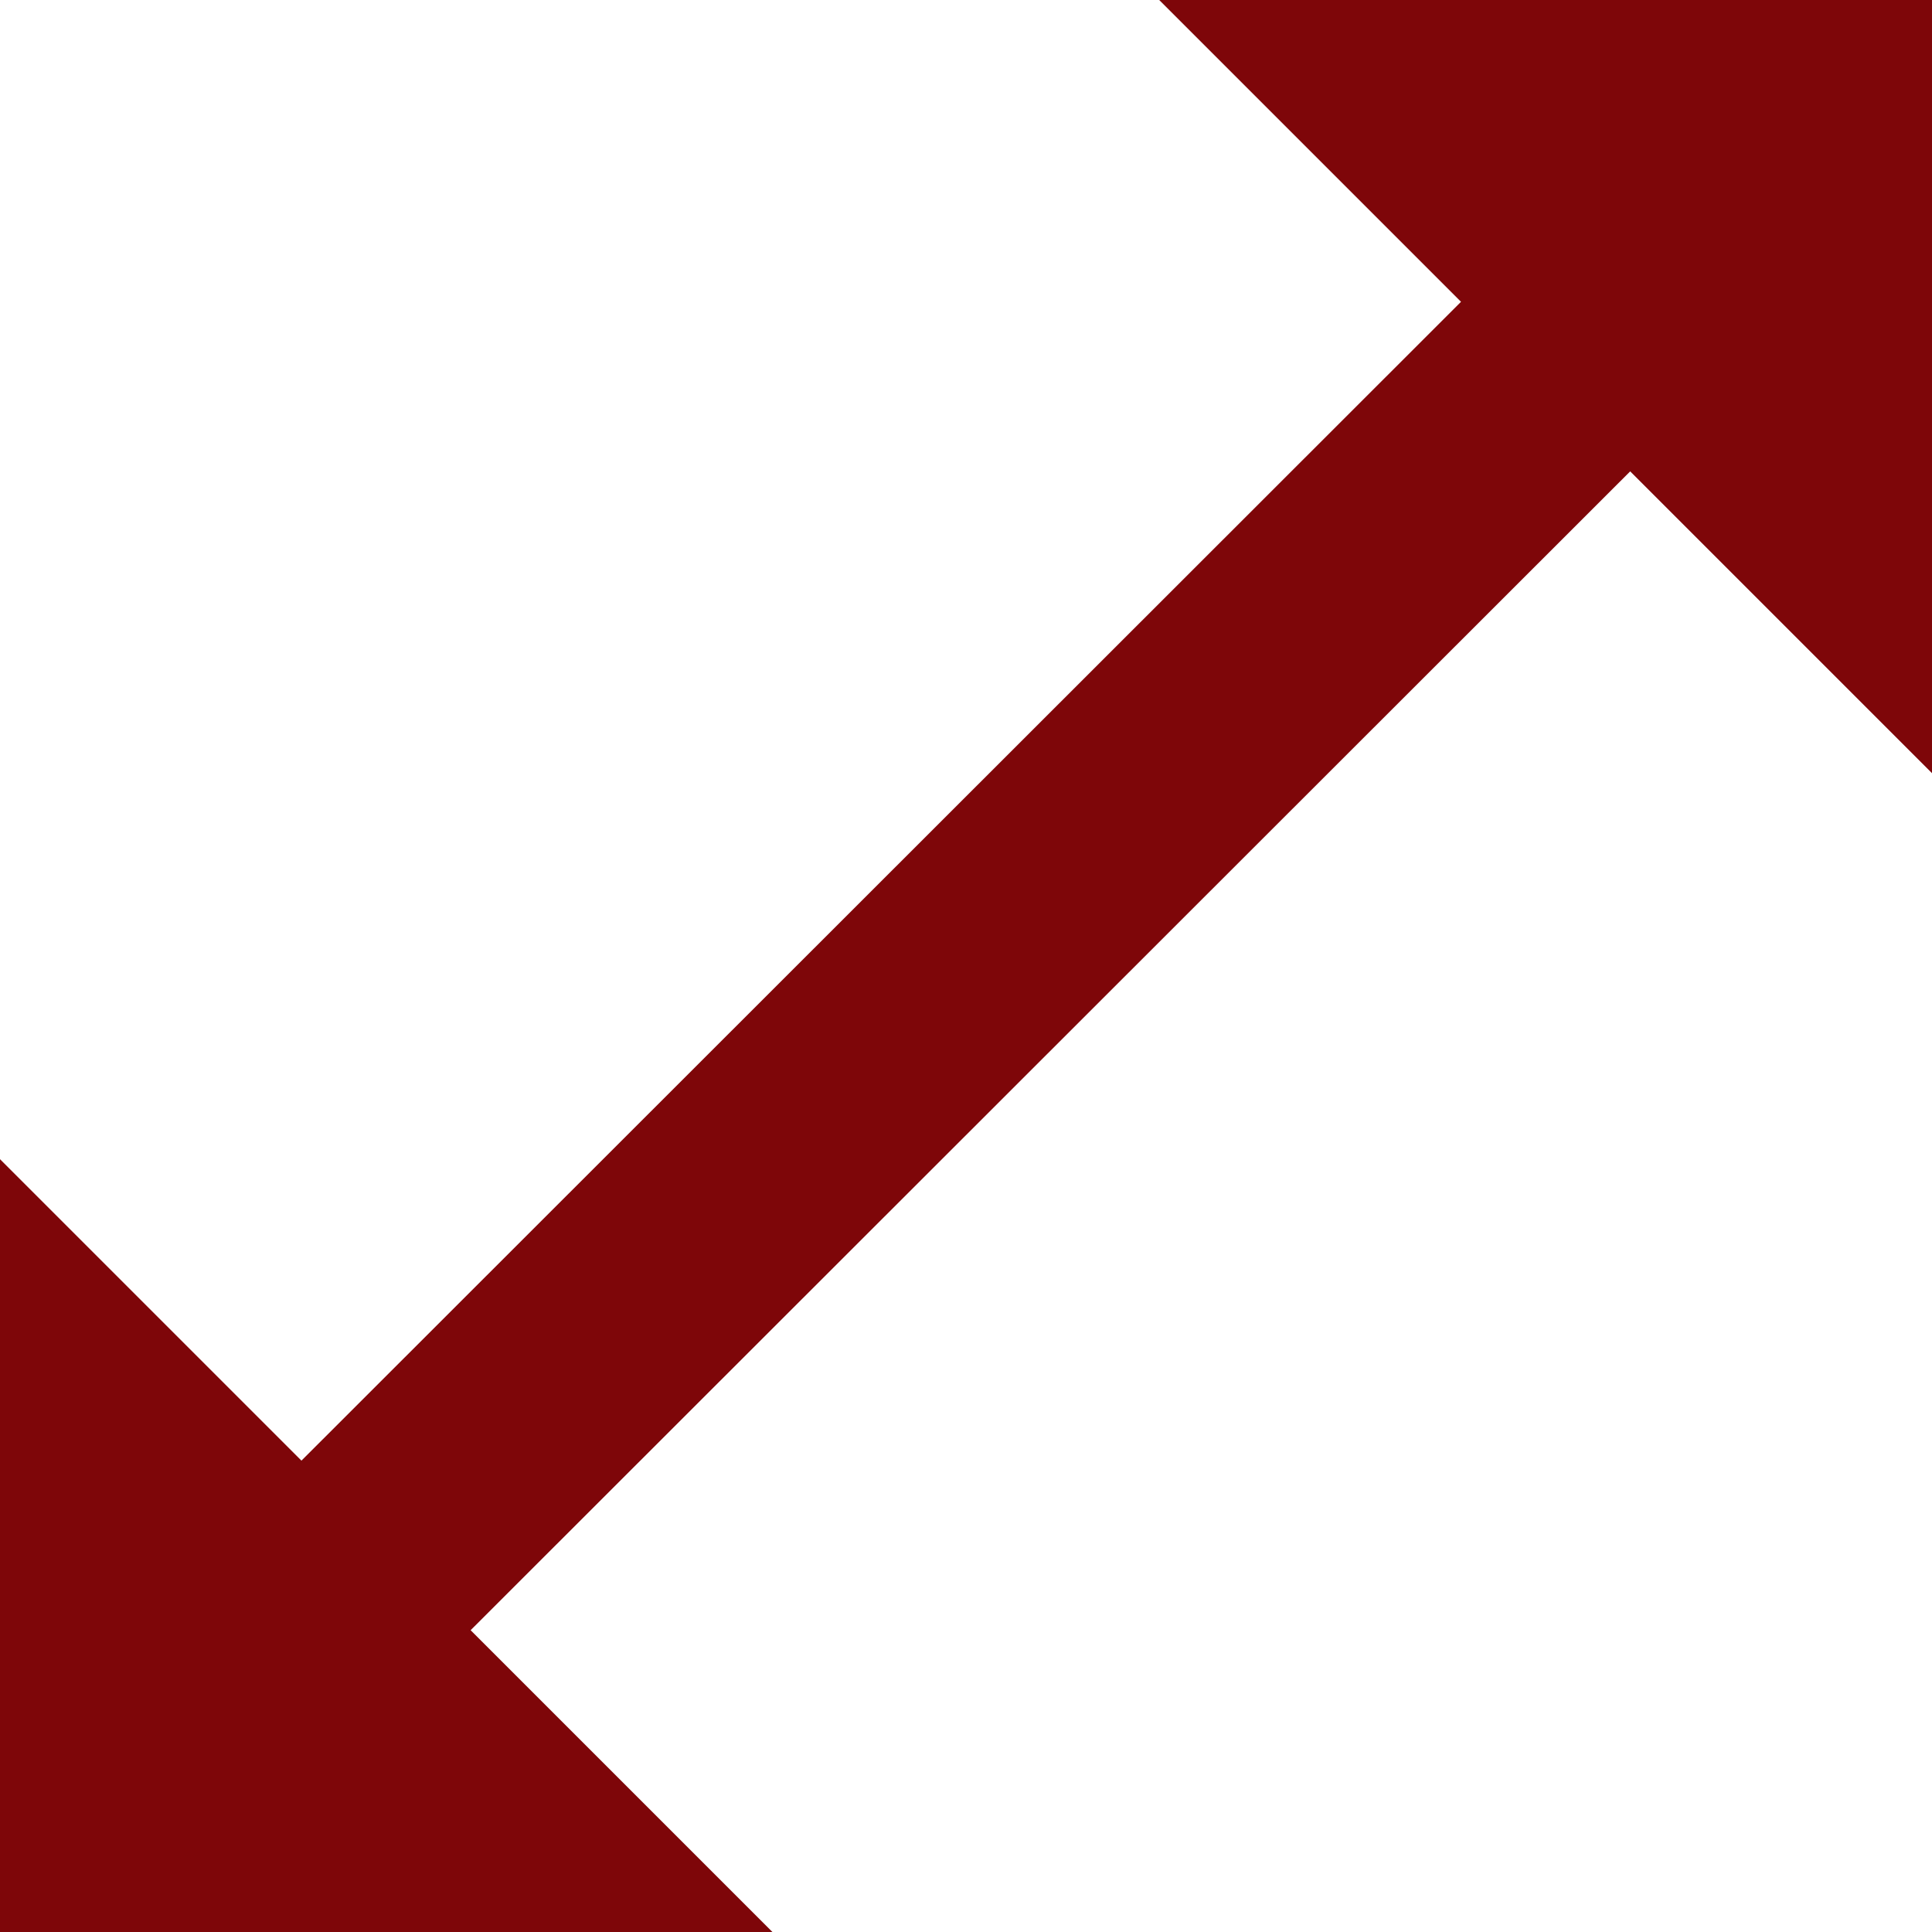
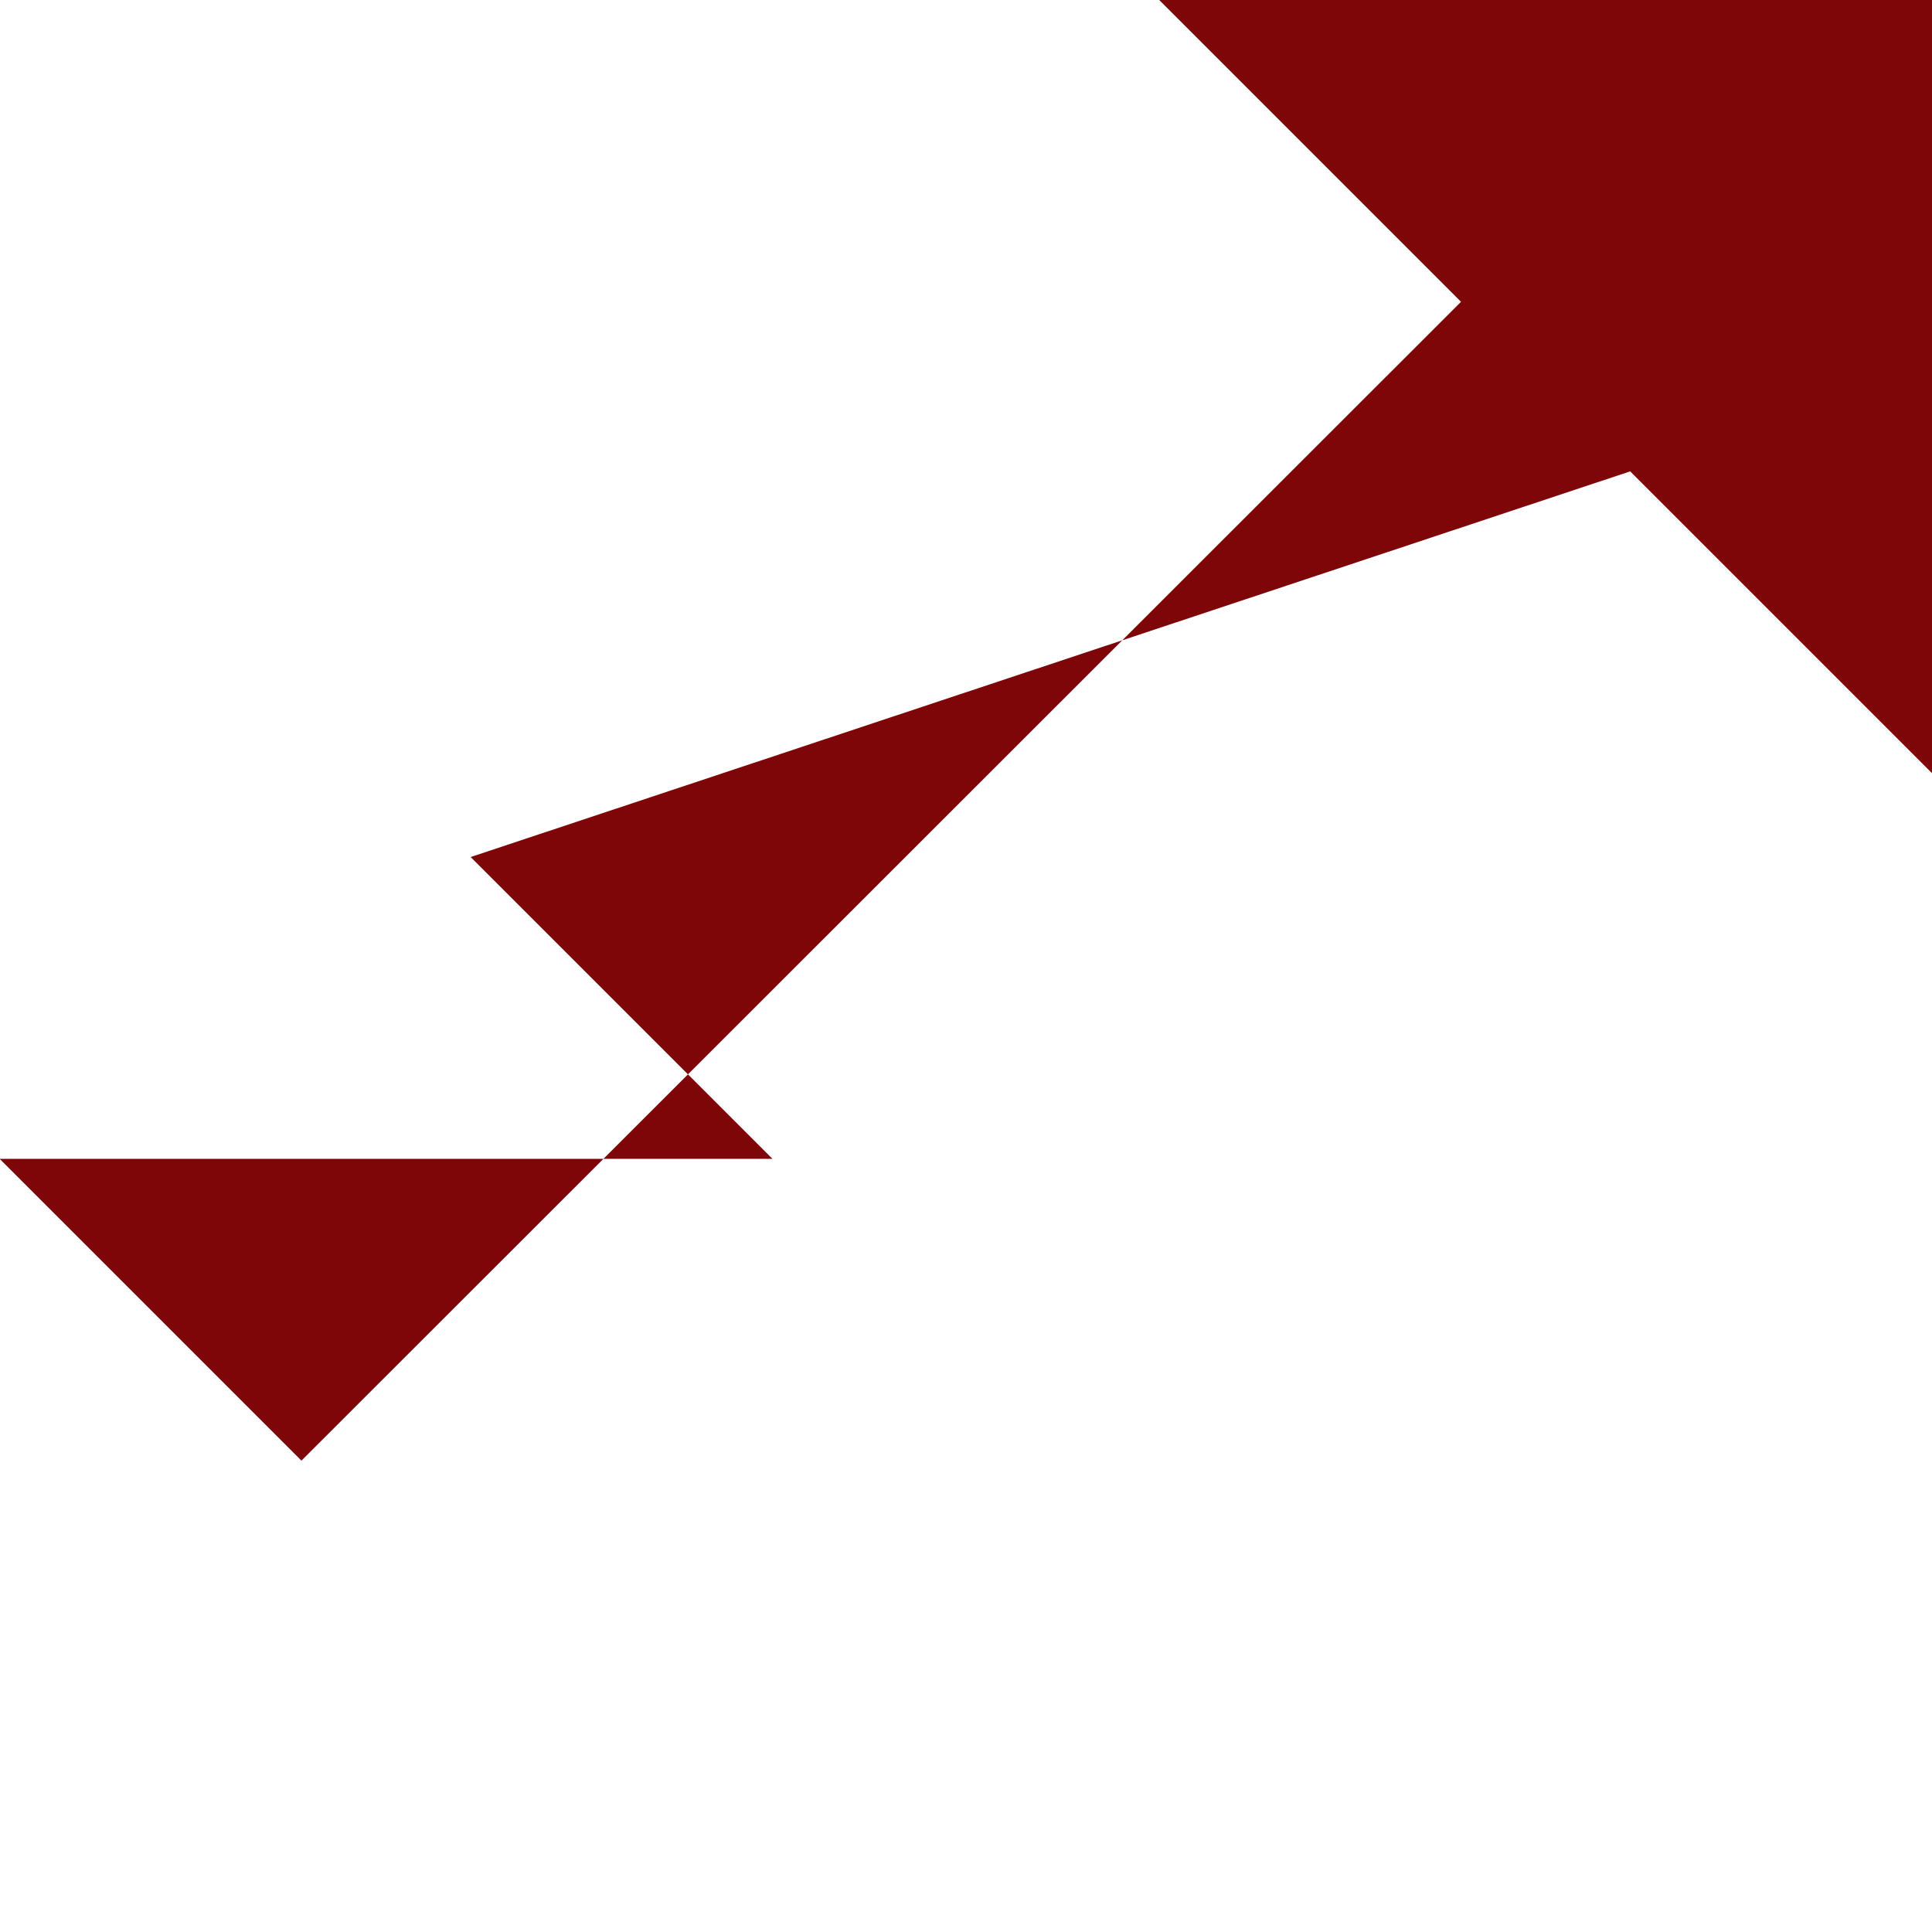
<svg xmlns="http://www.w3.org/2000/svg" width="21.125" height="21.125" viewBox="0 0 21.125 21.125">
-   <path id="Icon_ionic-md-resize" data-name="Icon ionic-md-resize" d="M16.05,3.375l3.3,3.3L6.671,19.346l-3.3-3.3V24.5h8.45l-3.3-3.3L21.2,8.529l3.3,3.3V3.375Z" transform="translate(-3.375 -3.375)" fill="#7e0609" />
+   <path id="Icon_ionic-md-resize" data-name="Icon ionic-md-resize" d="M16.05,3.375l3.3,3.3L6.671,19.346l-3.3-3.3h8.45l-3.3-3.3L21.2,8.529l3.3,3.3V3.375Z" transform="translate(-3.375 -3.375)" fill="#7e0609" />
</svg>